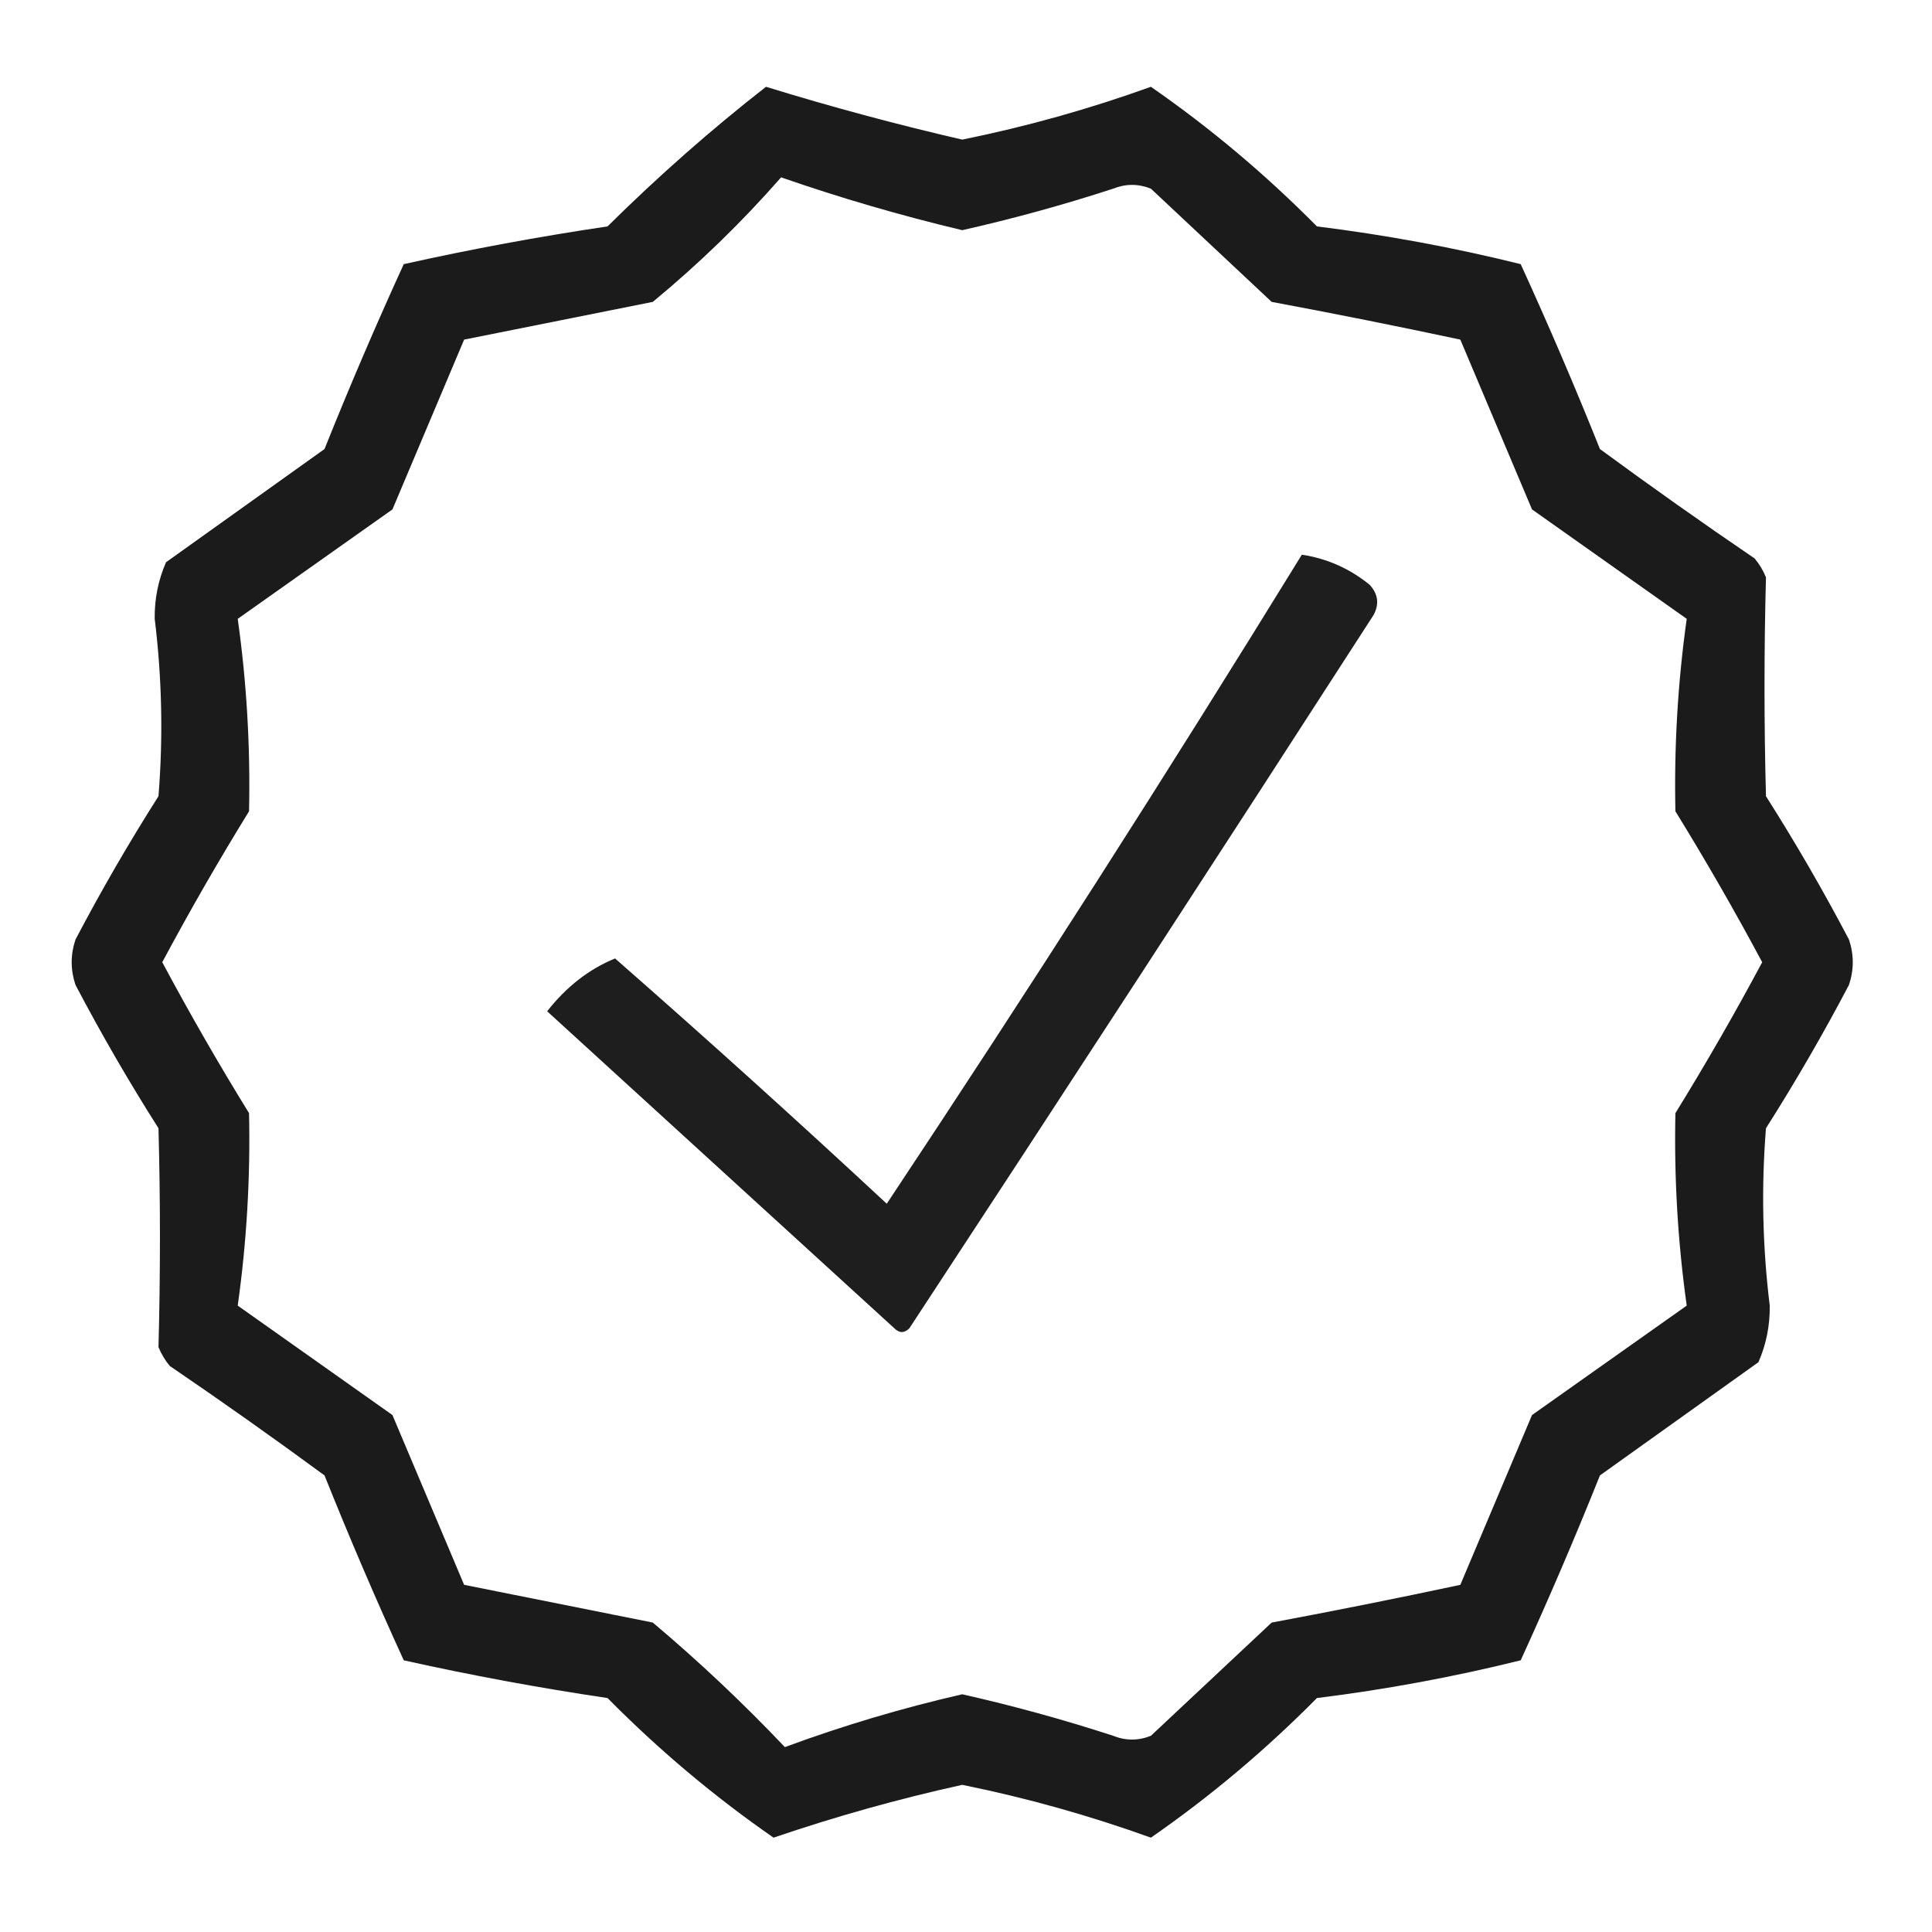
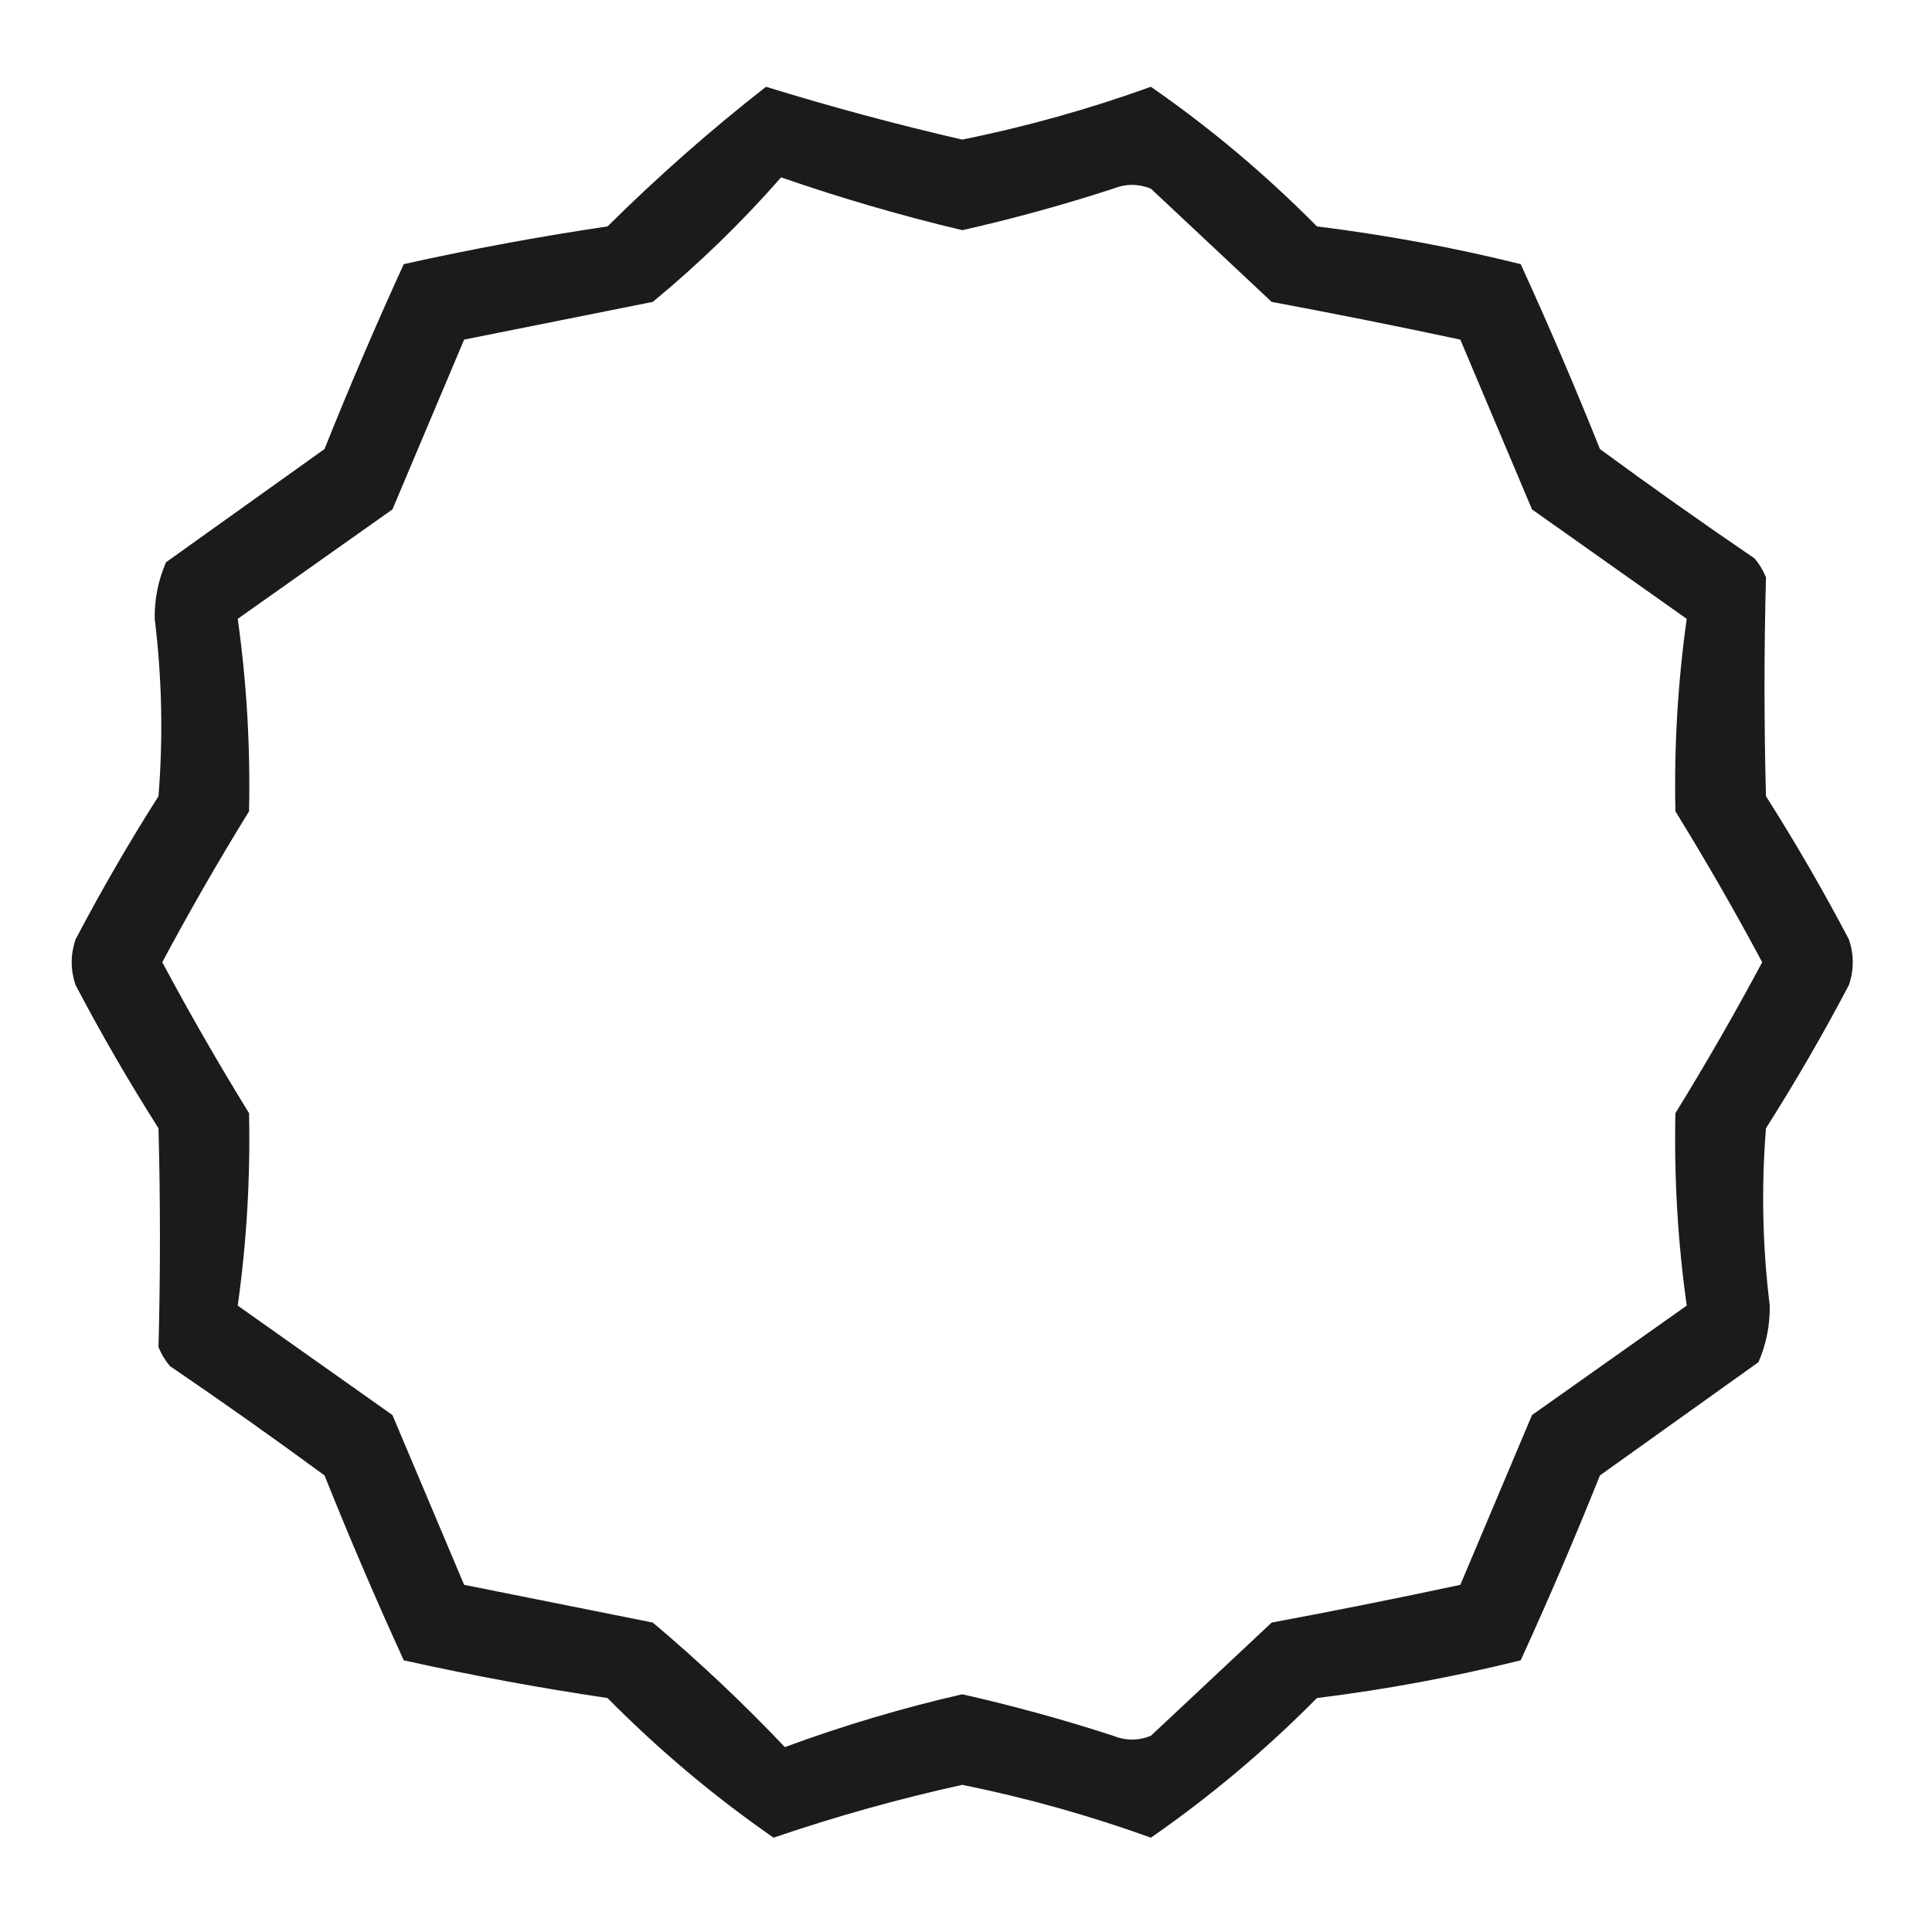
<svg xmlns="http://www.w3.org/2000/svg" width="256px" height="256px" style="shape-rendering:geometricPrecision; text-rendering:geometricPrecision; image-rendering:optimizeQuality; fill-rule:evenodd; clip-rule:evenodd">
  <g>
    <path style="opacity:0.894" fill="#000000" d="M 101.5,11.5 C 110.077,14.144 118.743,16.478 127.5,18.5C 135.998,16.779 144.331,14.446 152.5,11.5C 160.353,16.944 167.686,23.111 174.5,30C 183.627,31.132 192.627,32.798 201.5,35C 205.191,43.068 208.691,51.234 212,59.5C 218.746,64.456 225.579,69.29 232.5,74C 233.126,74.75 233.626,75.584 234,76.5C 233.742,86.157 233.742,95.824 234,105.5C 237.919,111.67 241.586,118.003 245,124.5C 245.667,126.5 245.667,128.5 245,130.5C 241.586,136.997 237.919,143.33 234,149.5C 233.371,157.347 233.538,165.18 234.5,173C 234.536,175.63 234.036,178.13 233,180.5C 226,185.5 219,190.5 212,195.5C 208.691,203.766 205.191,211.932 201.5,220C 192.627,222.202 183.627,223.868 174.5,225C 167.686,231.889 160.353,238.056 152.5,243.5C 144.331,240.554 135.998,238.221 127.5,236.5C 119.043,238.364 110.71,240.698 102.5,243.5C 94.647,238.056 87.314,231.889 80.5,225C 71.43,223.655 62.43,221.989 53.5,220C 49.809,211.932 46.309,203.766 43,195.5C 36.254,190.544 29.421,185.71 22.5,181C 21.874,180.25 21.374,179.416 21,178.5C 21.258,168.843 21.258,159.176 21,149.5C 17.081,143.33 13.414,136.997 10,130.5C 9.333,128.5 9.333,126.5 10,124.5C 13.414,118.003 17.081,111.67 21,105.5C 21.629,97.653 21.462,89.82 20.5,82C 20.464,79.37 20.964,76.87 22,74.5C 29,69.5 36,64.5 43,59.5C 46.309,51.234 49.809,43.068 53.5,35C 62.43,33.011 71.43,31.345 80.5,30C 87.234,23.336 94.234,17.17 101.5,11.5 Z M 103.5,23.5 C 111.355,26.228 119.355,28.561 127.5,30.5C 134.249,28.979 140.915,27.146 147.5,25C 149.167,24.333 150.833,24.333 152.5,25C 157.833,30 163.167,35 168.5,40C 176.862,41.56 185.195,43.227 193.5,45C 196.662,52.483 199.829,59.983 203,67.5C 209.833,72.333 216.667,77.167 223.5,82C 222.317,90.424 221.817,98.924 222,107.5C 226.033,114.038 229.866,120.704 233.5,127.5C 229.866,134.296 226.033,140.962 222,147.5C 221.817,156.076 222.317,164.576 223.5,173C 216.667,177.833 209.833,182.667 203,187.5C 199.829,195.017 196.662,202.517 193.5,210C 185.195,211.773 176.862,213.44 168.5,215C 163.167,220 157.833,225 152.5,230C 150.833,230.667 149.167,230.667 147.5,230C 140.915,227.854 134.249,226.021 127.5,224.5C 119.496,226.335 111.663,228.669 104,231.5C 98.453,225.653 92.62,220.153 86.5,215C 78.158,213.332 69.824,211.665 61.5,210C 58.338,202.517 55.171,195.017 52,187.5C 45.167,182.667 38.333,177.833 31.5,173C 32.683,164.576 33.183,156.076 33,147.5C 28.967,140.962 25.134,134.296 21.5,127.5C 25.134,120.704 28.967,114.038 33,107.5C 33.183,98.924 32.683,90.424 31.5,82C 38.333,77.167 45.167,72.333 52,67.5C 55.171,59.983 58.338,52.483 61.5,45C 69.824,43.335 78.158,41.669 86.5,40C 92.626,34.944 98.293,29.444 103.5,23.5 Z" />
  </g>
  <g>
-     <path style="opacity:0.881" fill="#000000" d="M 172.5,73.5 C 175.852,74.008 178.852,75.342 181.5,77.5C 182.614,78.723 182.781,80.056 182,81.5C 161.624,113.085 141.124,144.585 120.5,176C 119.833,176.667 119.167,176.667 118.5,176C 103.167,162 87.833,148 72.5,134C 75.055,130.741 78.055,128.407 81.5,127C 93.649,137.648 105.649,148.482 117.5,159.5C 136.354,131.116 154.687,102.449 172.5,73.5 Z" />
-   </g>
+     </g>
</svg>